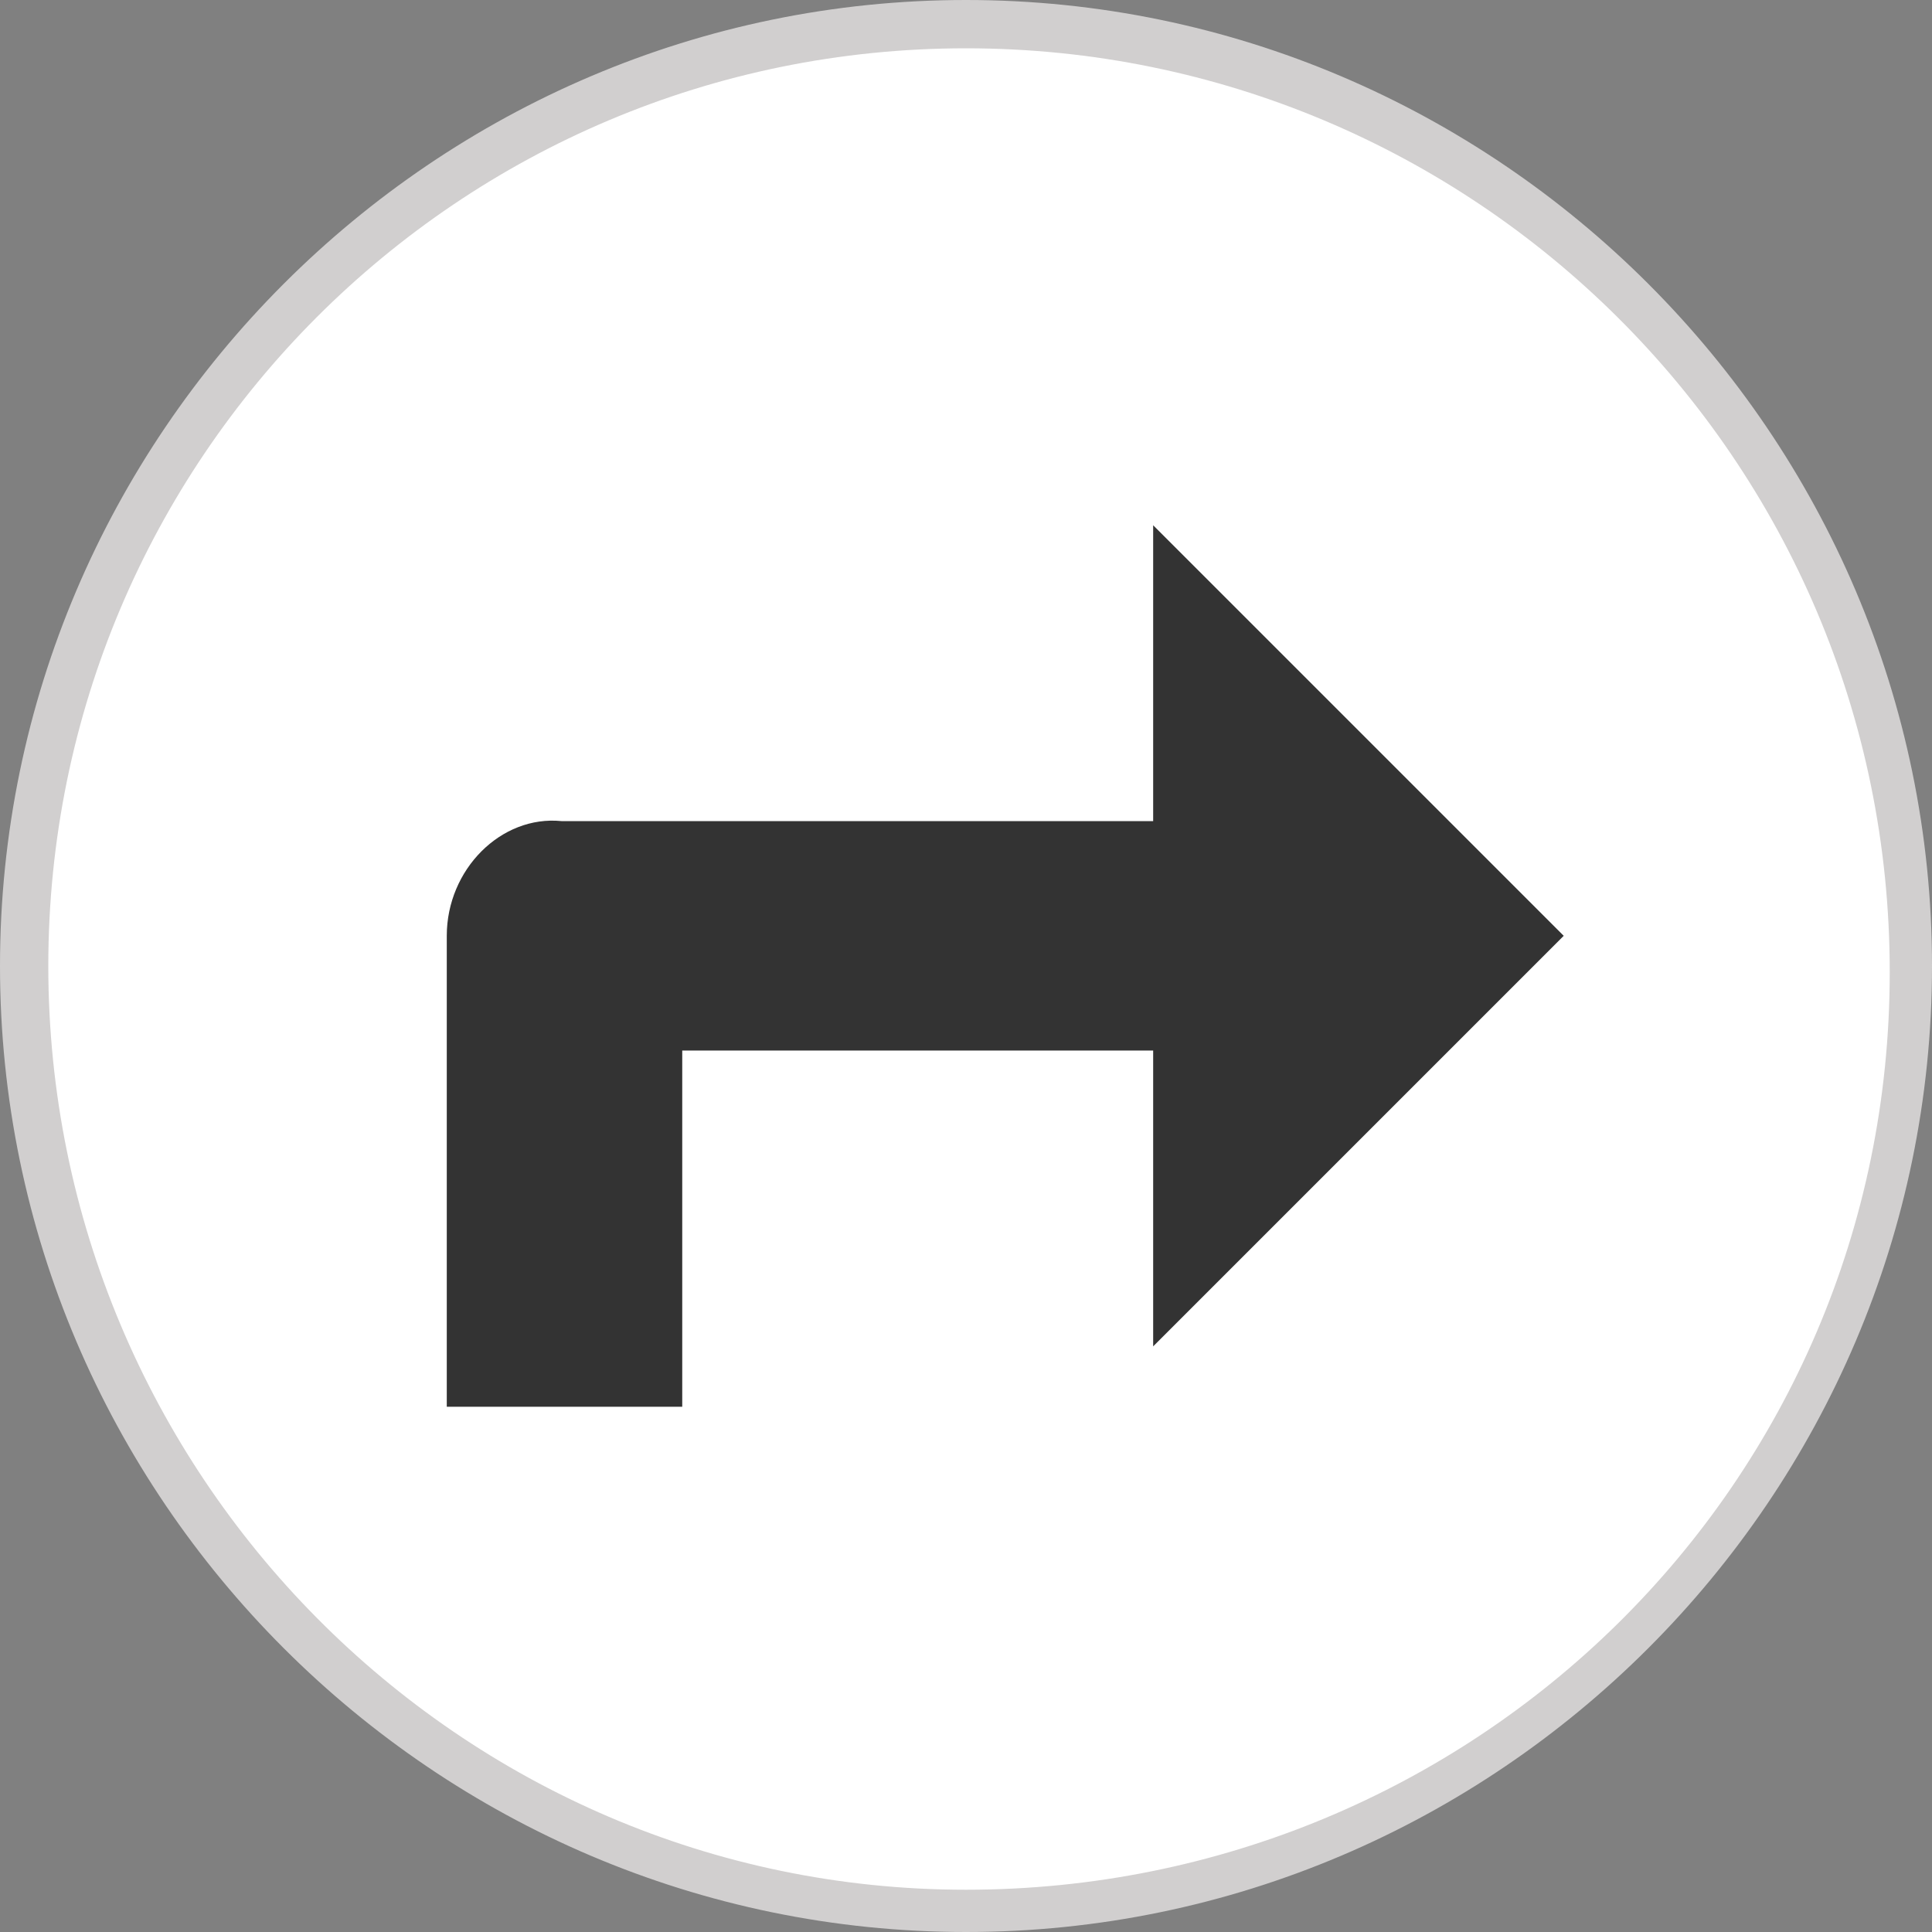
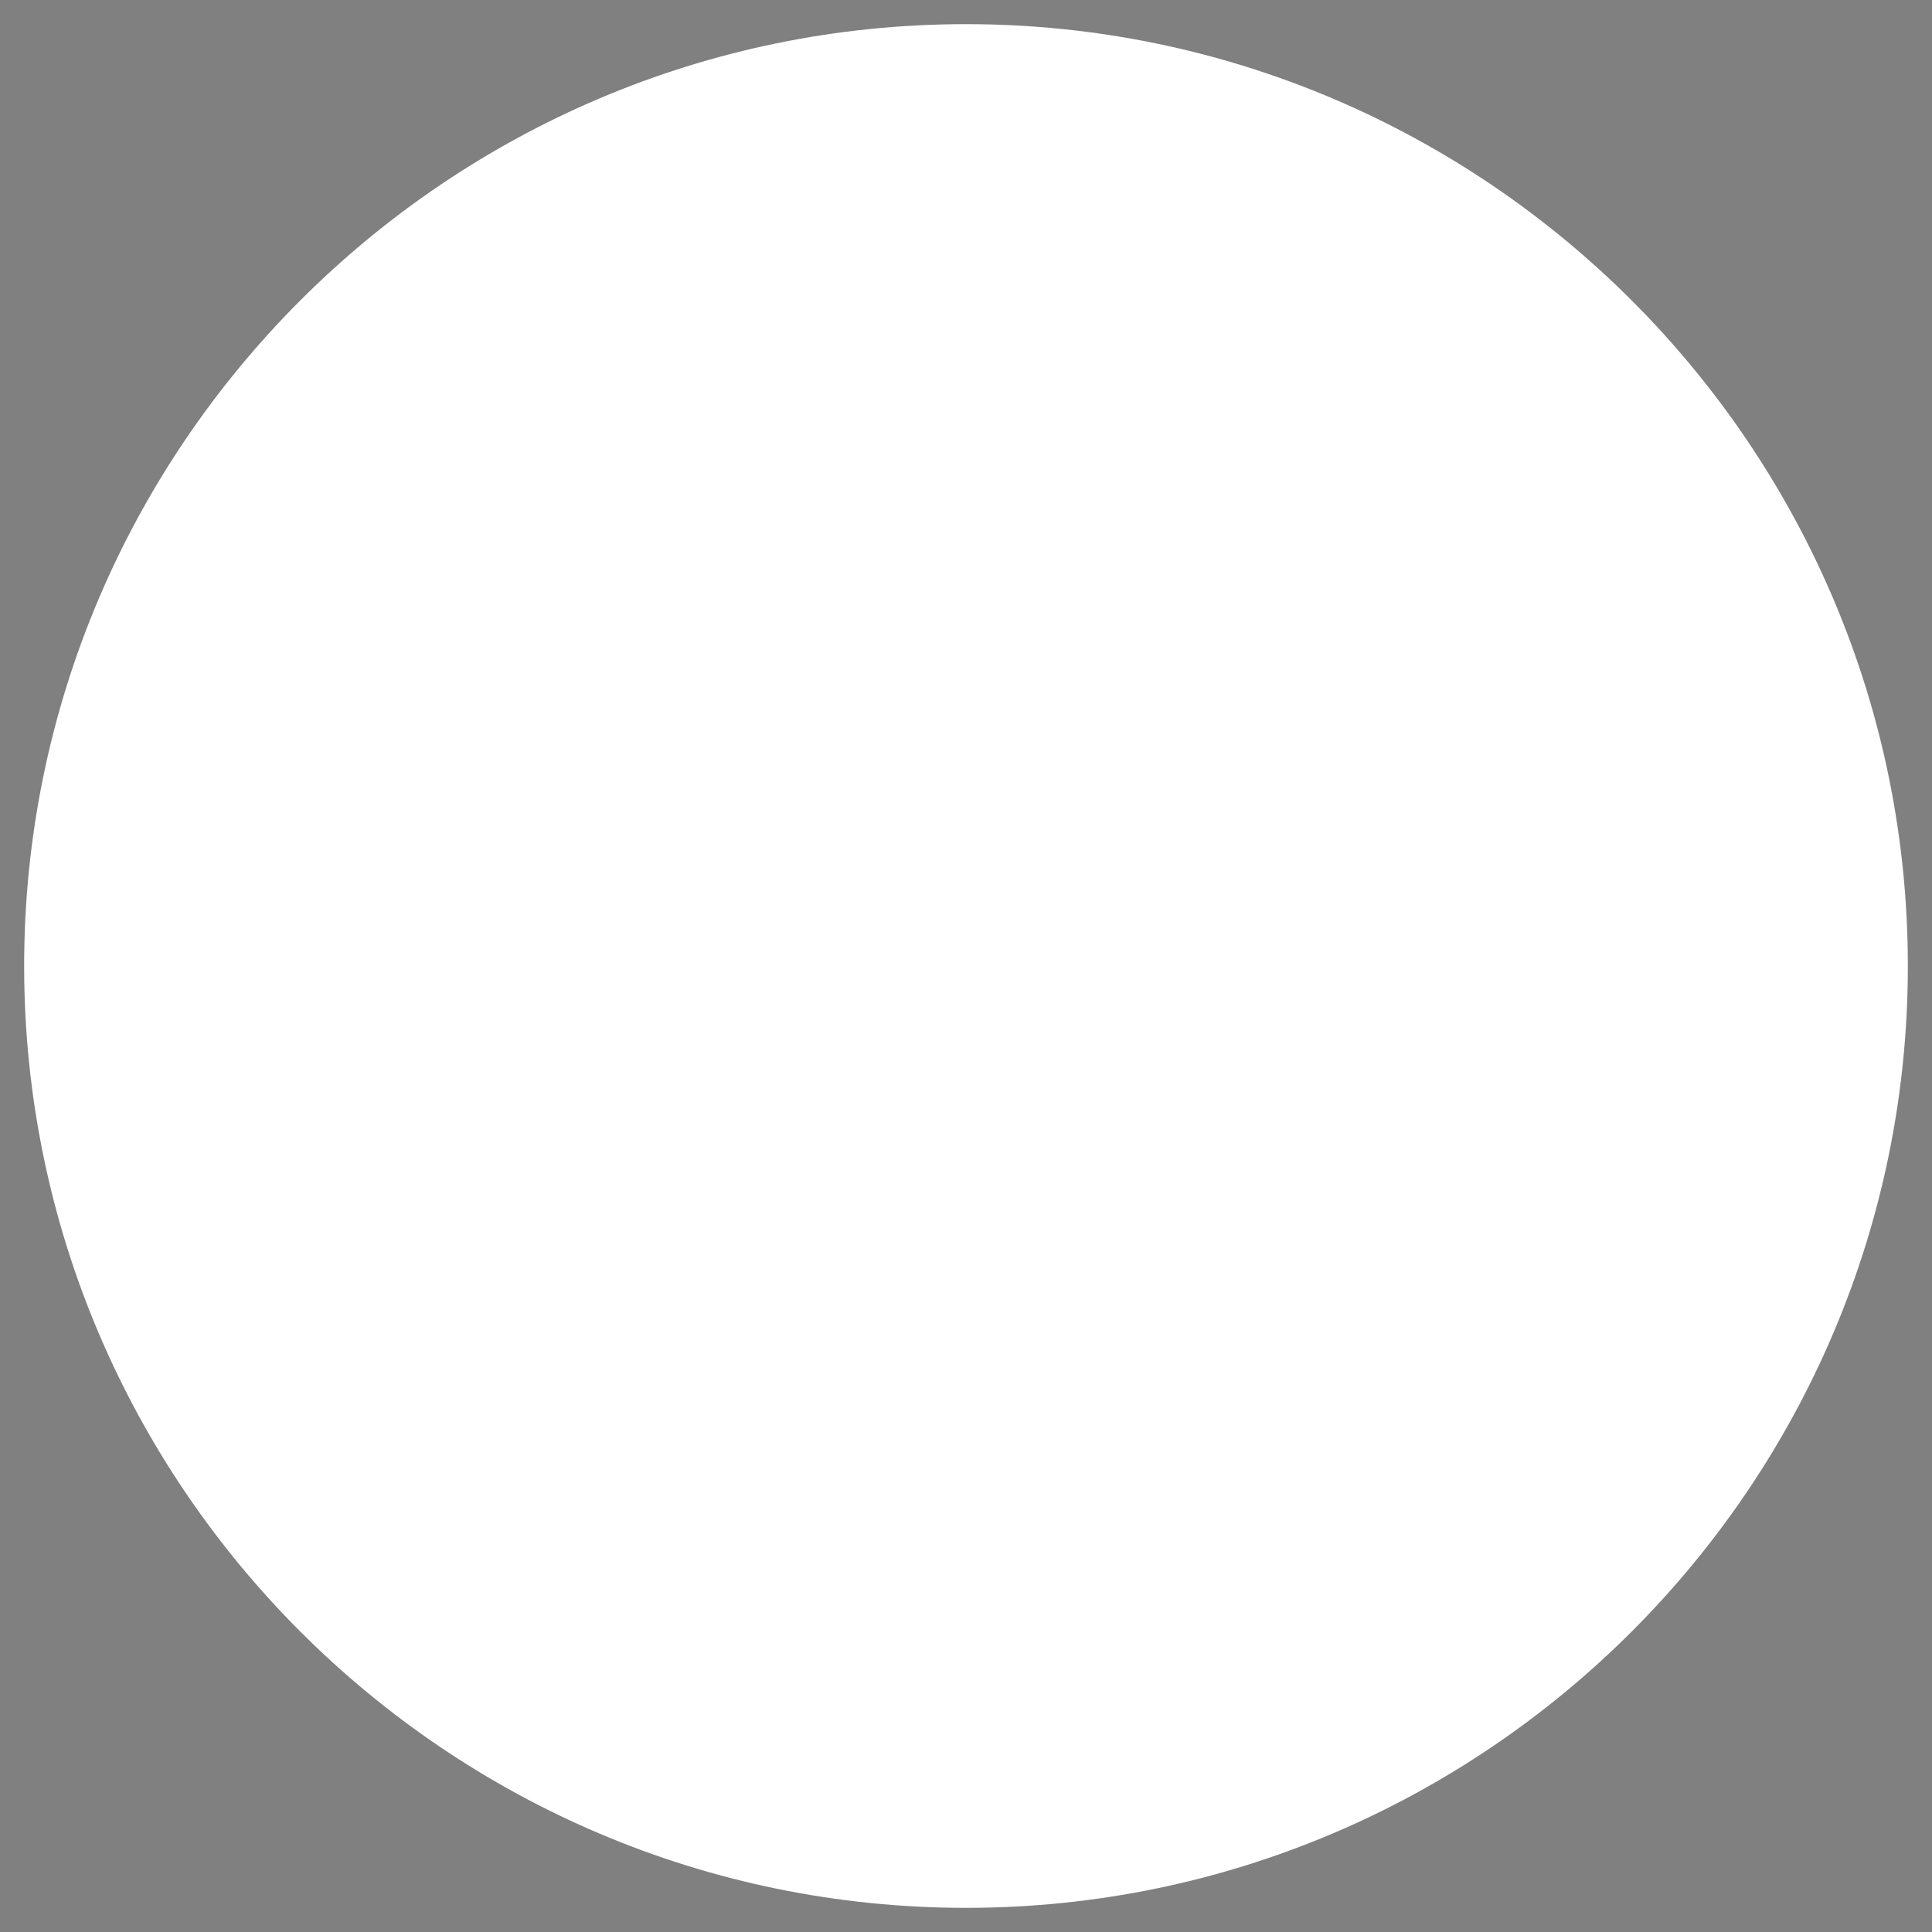
<svg xmlns="http://www.w3.org/2000/svg" version="1.1" id="Layer_1" x="0px" y="0px" viewBox="0 0 32 32" style="enable-background:new 0 0 32 32;" xml:space="preserve">
  <rect x="0" y="0" width="32" height="32" fill="#808080" stroke="none" />
  <style type="text/css">
	.st0{fill:#FFFFFF;}
	.st1{fill:#D1CFCF;}
	.st2{fill:#333333;}
</style>
  <g id="Style_2_copy_3">
    <g>
      <g>
        <g>
          <path class="st0" d="M16,31.6c-8.6,0-15.6-7-15.6-15.6S7.4,0.4,16,0.4s15.6,7,15.6,15.6S24.6,31.6,16,31.6z" />
-           <path class="st1" d="M16,0.8c8.4,0,15.3,6.8,15.3,15.3S24.4,31.3,16,31.3S0.8,24.4,0.8,16S7.6,0.8,16,0.8 M16,0      C7.2,0,0,7.2,0,16s7.2,16,16,16s16-7.2,16-16S24.8,0,16,0L16,0z" />
        </g>
      </g>
-       <path class="st2" d="M7.4,15.5v7.8h3.9v-5.9h7.8v4.9l6.8-6.8l-6.8-6.8v4.9H9.3C8.3,13.5,7.4,14.4,7.4,15.5z" />
    </g>
  </g>
</svg>